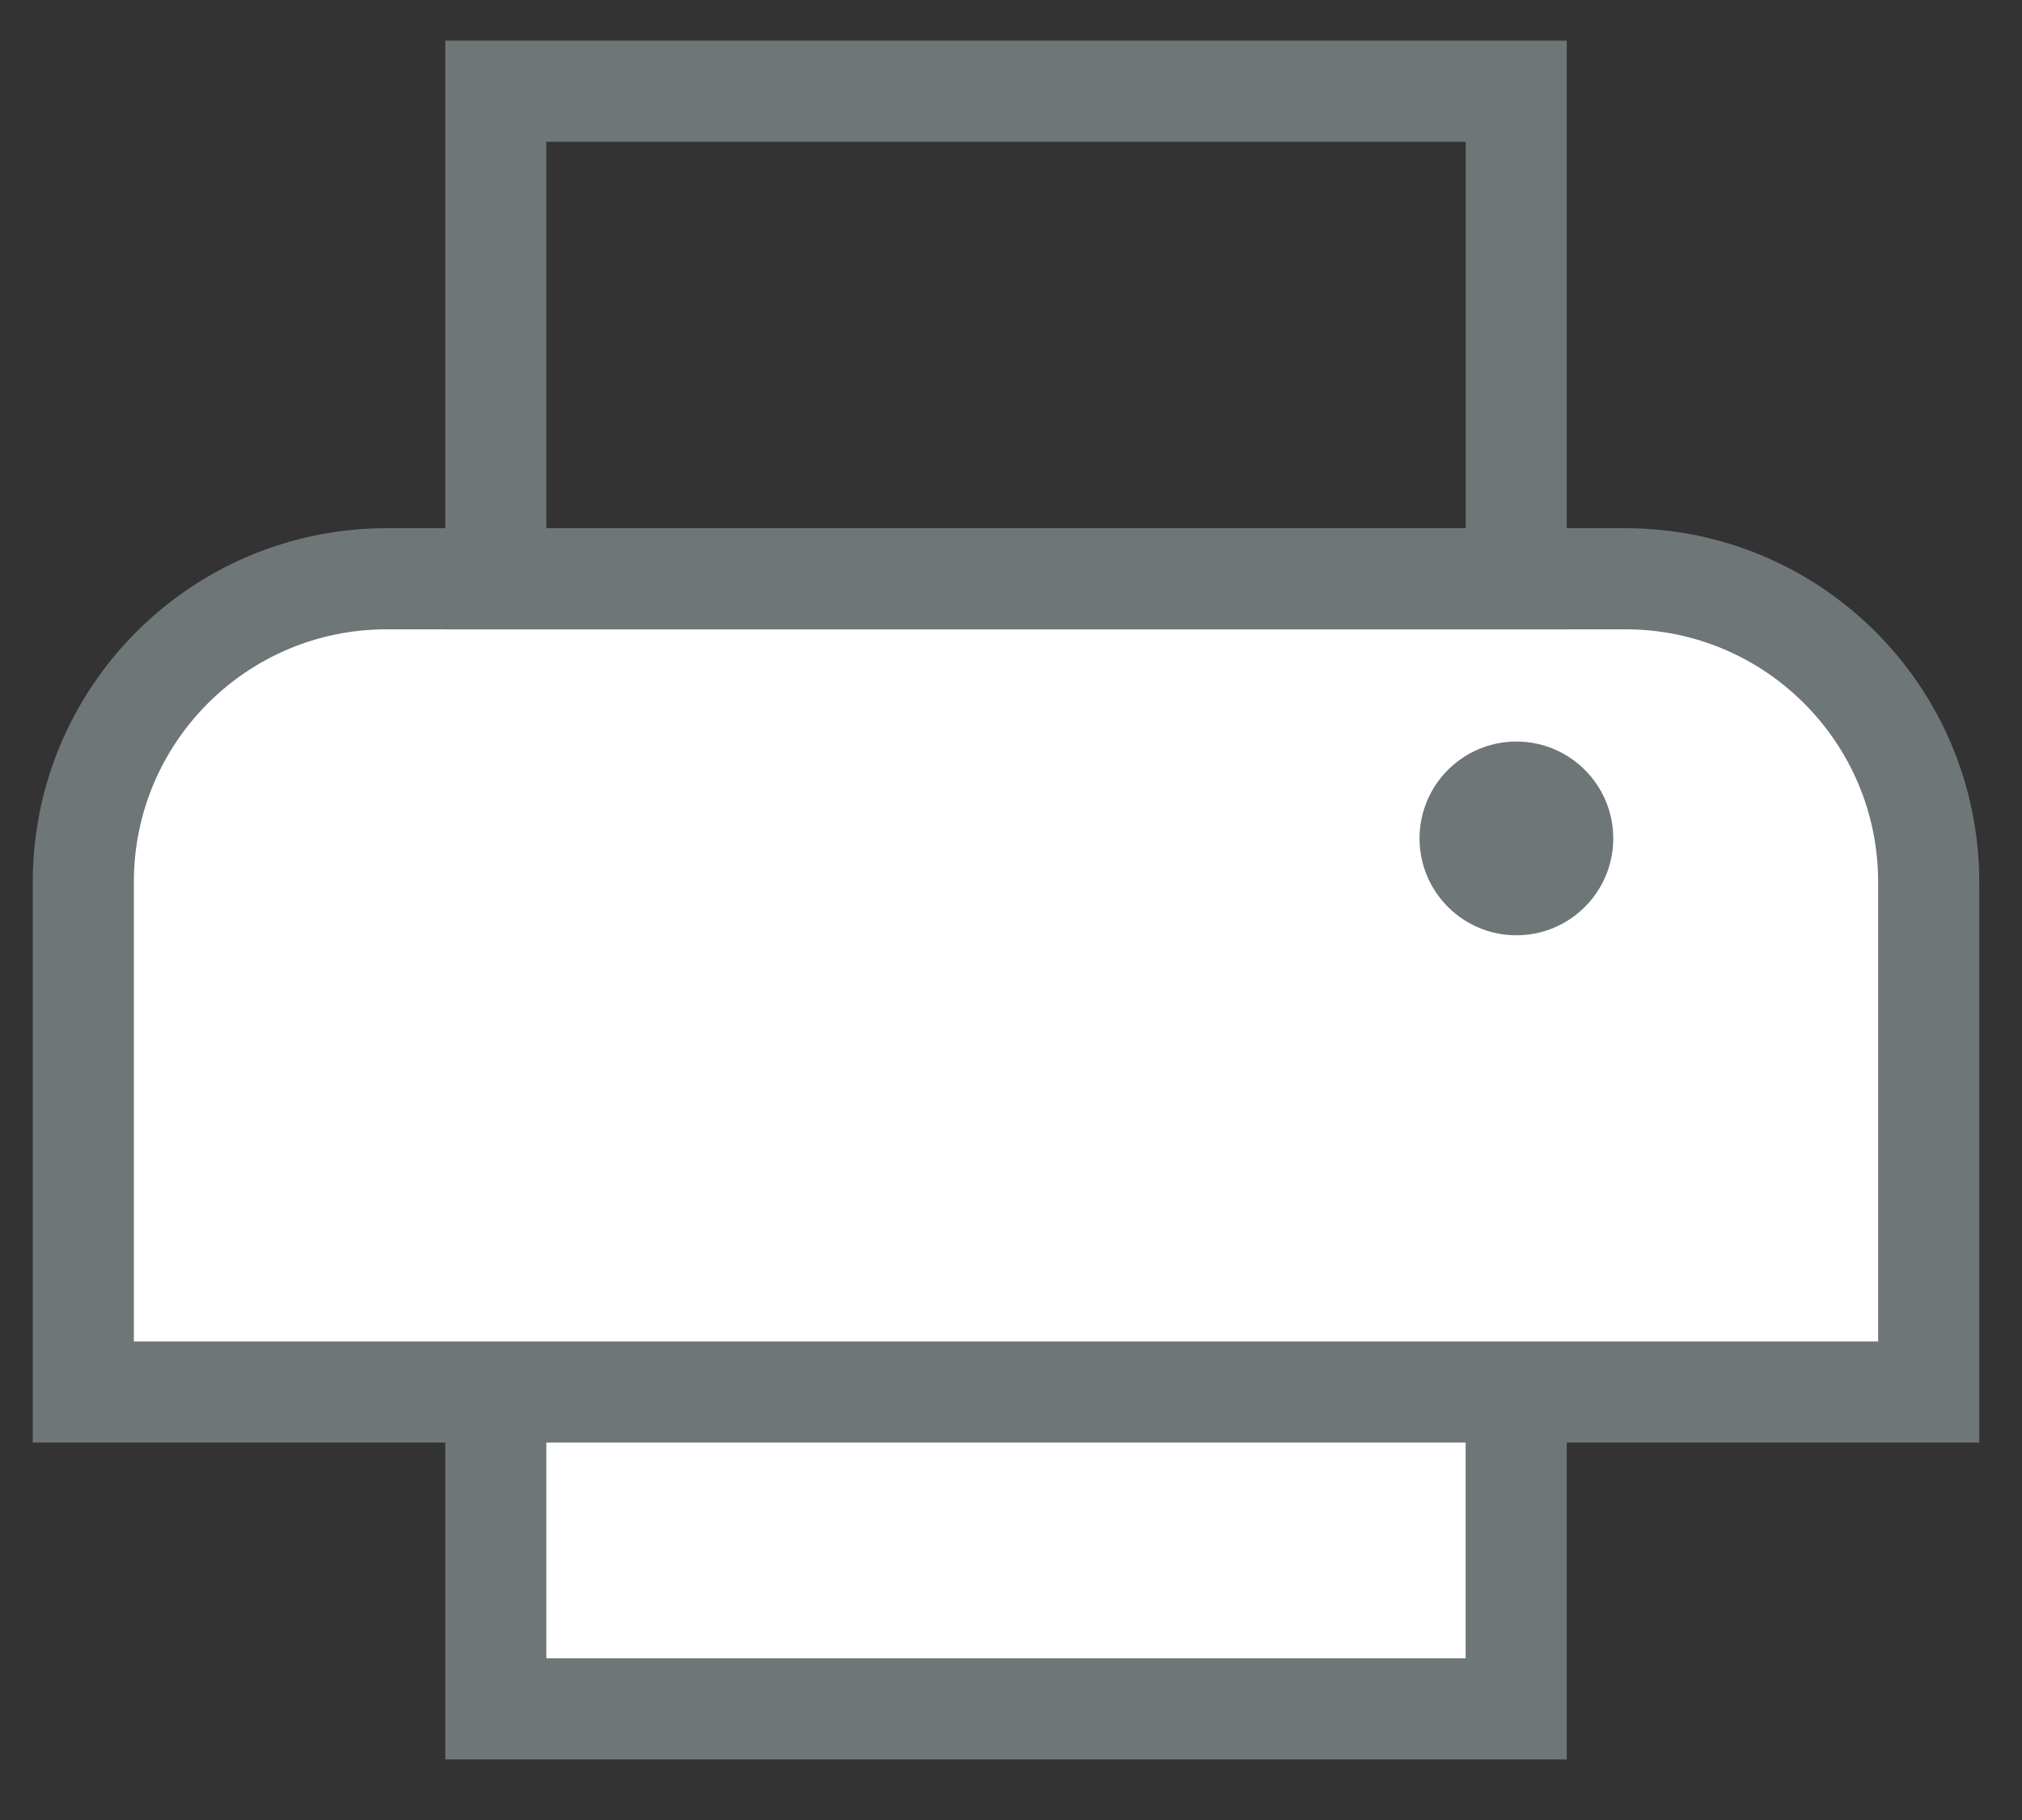
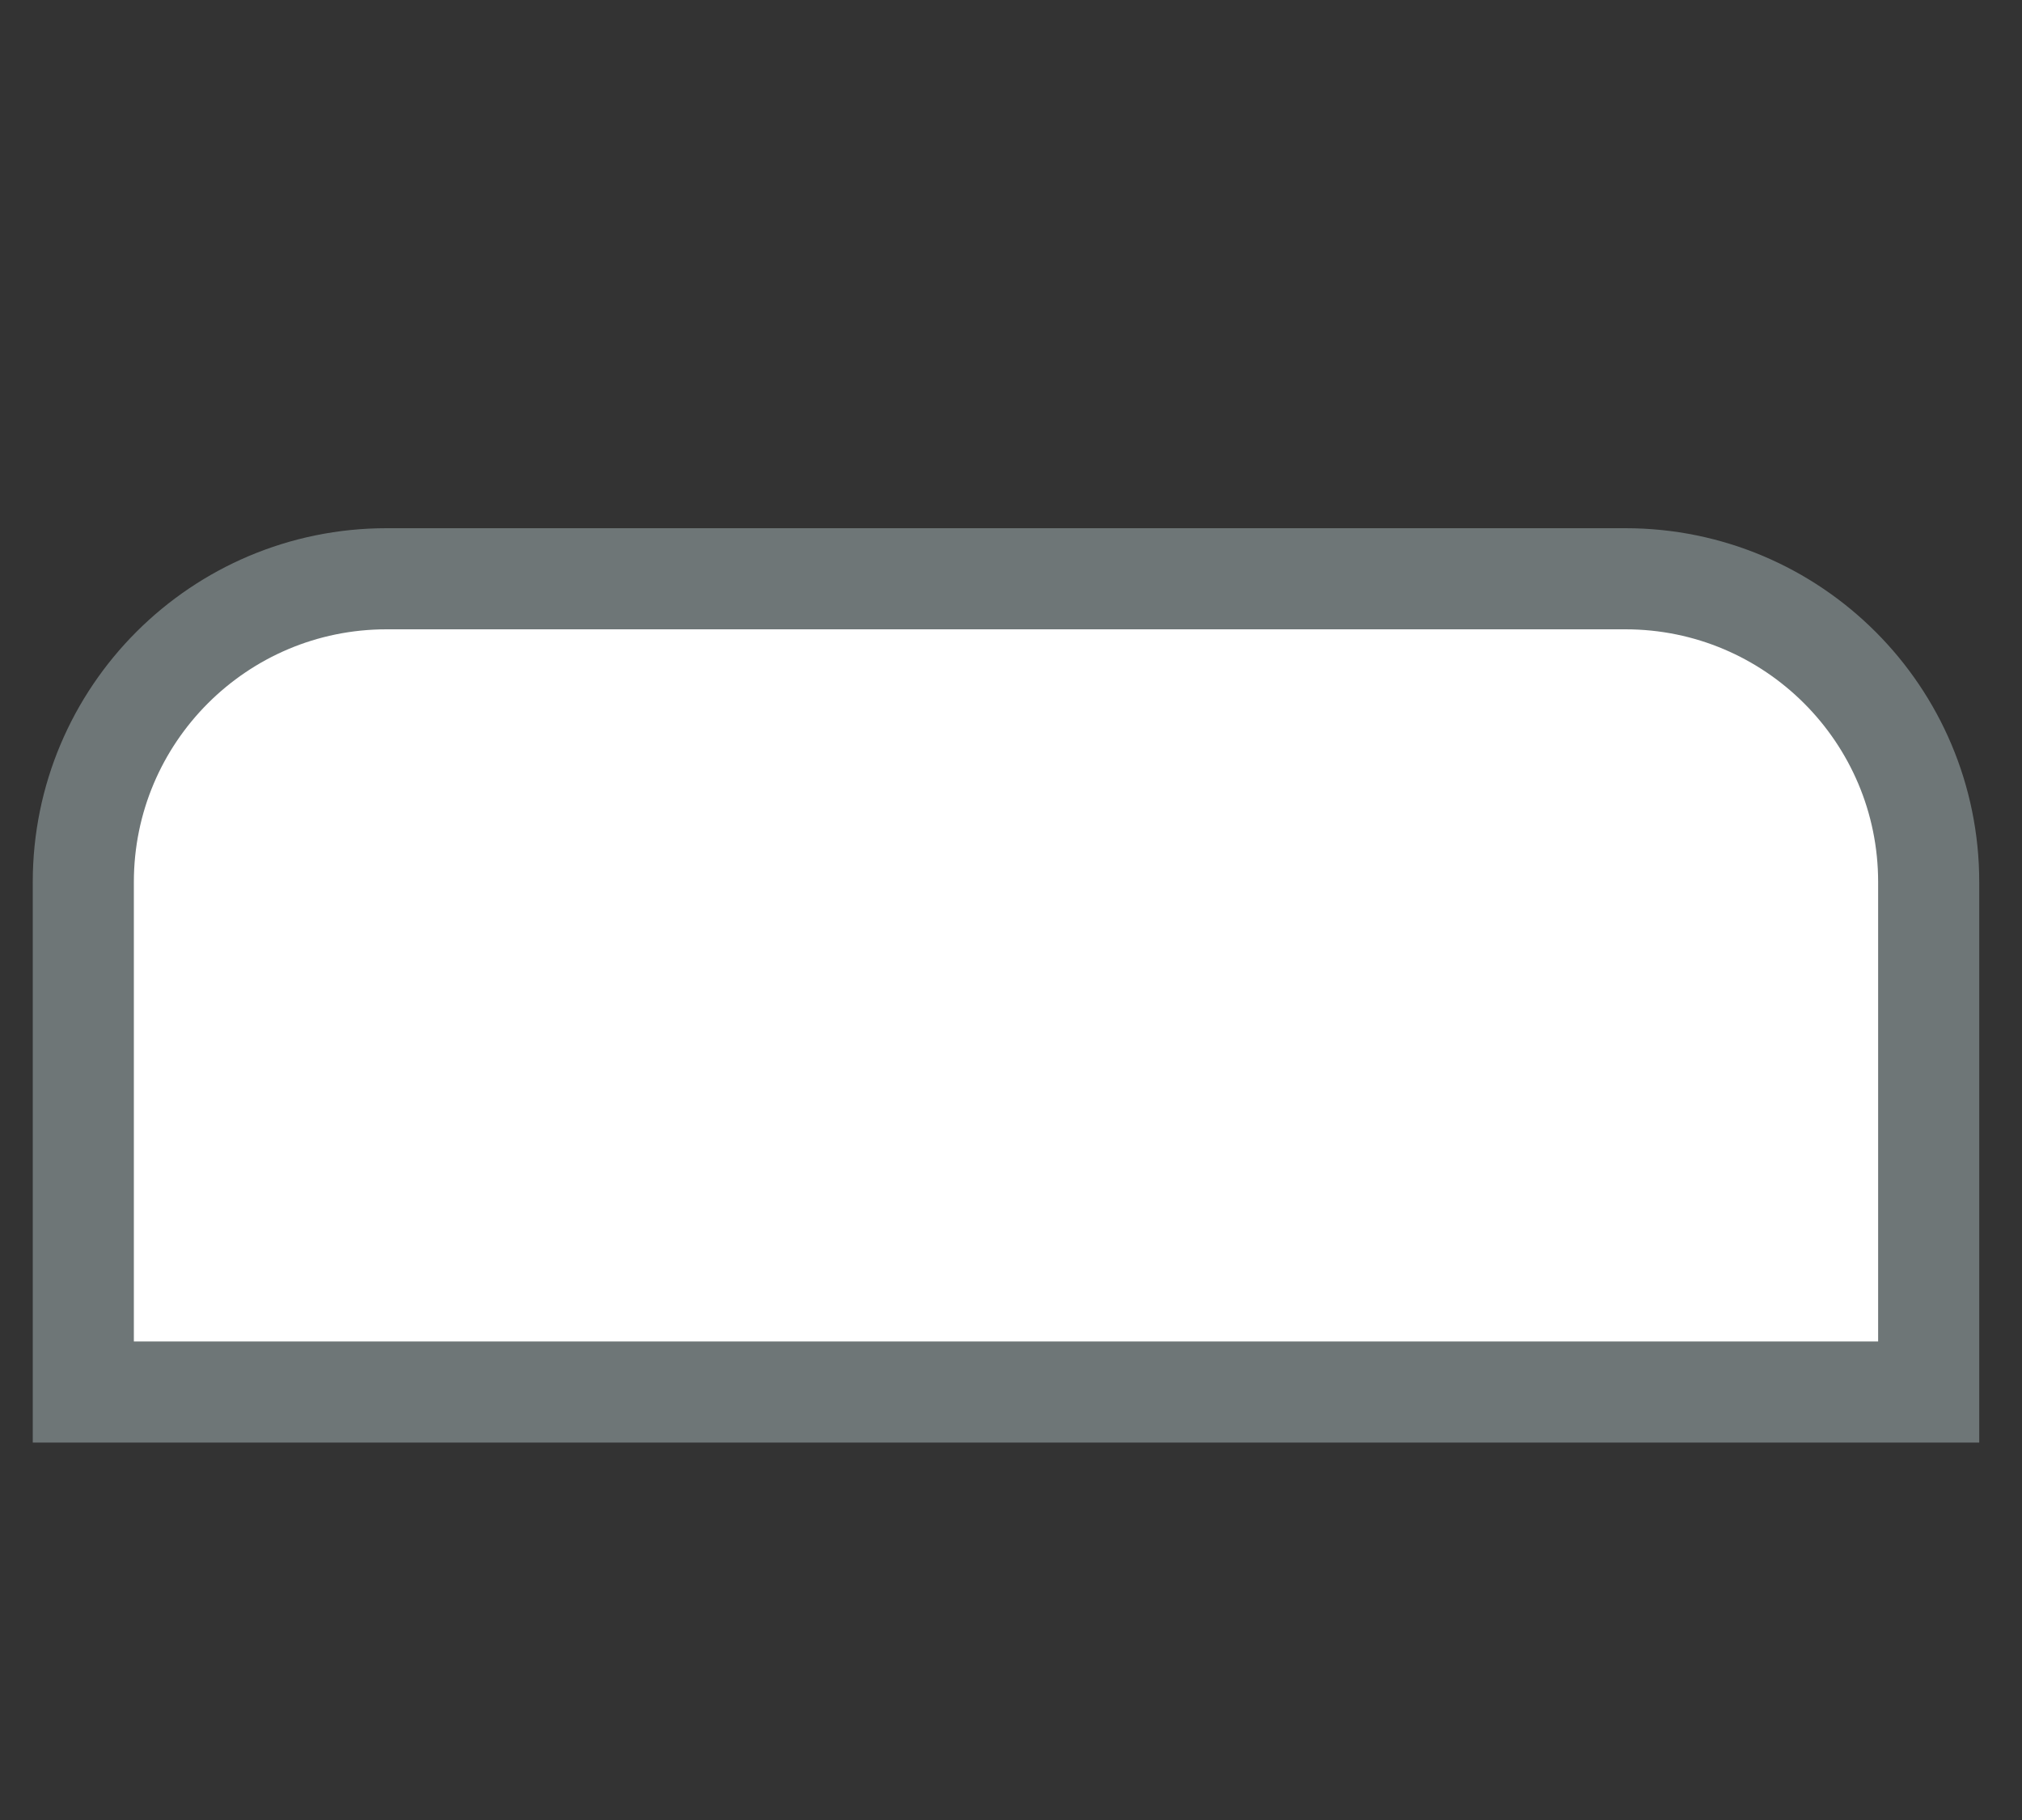
<svg xmlns="http://www.w3.org/2000/svg" width="20" height="18" viewBox="0 0 20 18" fill="none">
  <rect x="0" y="0" width="20" height="18" fill="#333333" stroke="none" />
  <g id="Group 1008">
-     <rect id="Rectangle 532" x="4.904" y="10.806" width="10.093" height="6.095" fill="white" stroke="#6E7677" />
    <path id="Rectangle 533" d="M0.824 8.724C0.824 7.067 2.167 5.724 3.824 5.724H16.077C17.734 5.724 19.077 7.067 19.077 8.724V13.767H0.824V8.724Z" fill="white" stroke="#6E7677" />
-     <rect id="Rectangle 534" x="4.904" y="0.902" width="10.093" height="4.823" stroke="#6E7677" />
-     <ellipse id="Ellipse 13" cx="14.999" cy="8.292" rx="0.958" ry="0.958" fill="#6E7677" />
  </g>
</svg>